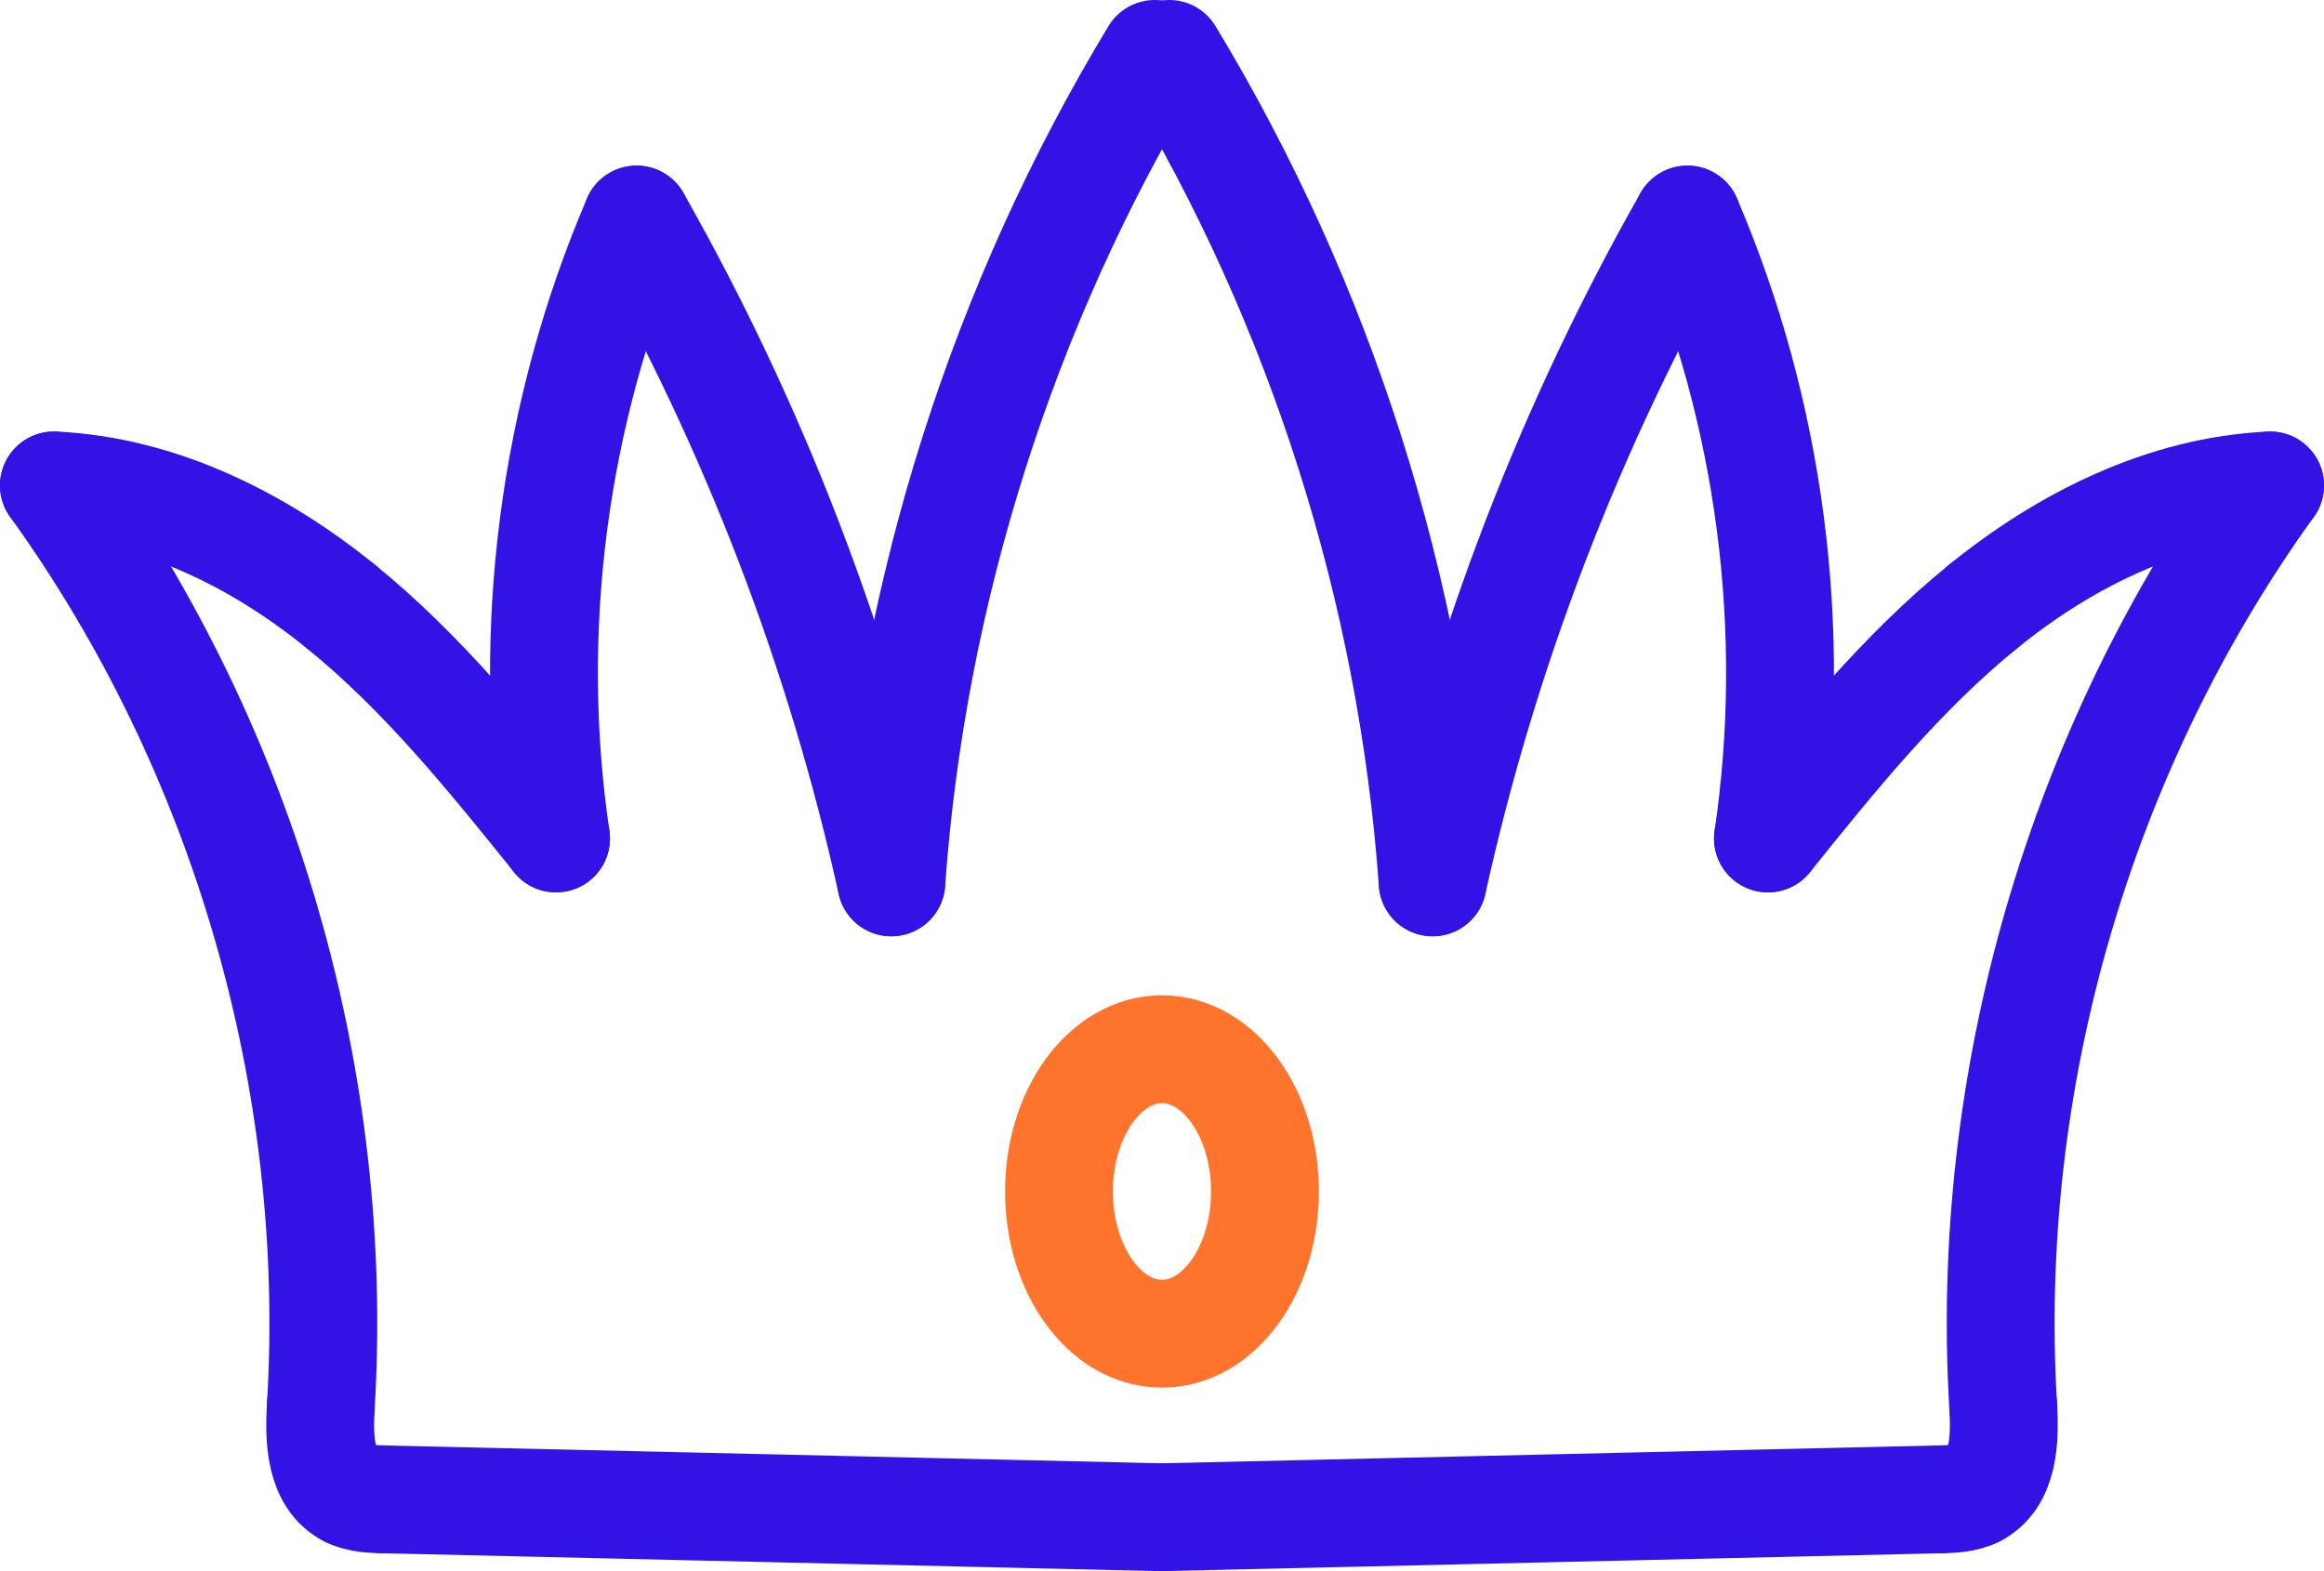
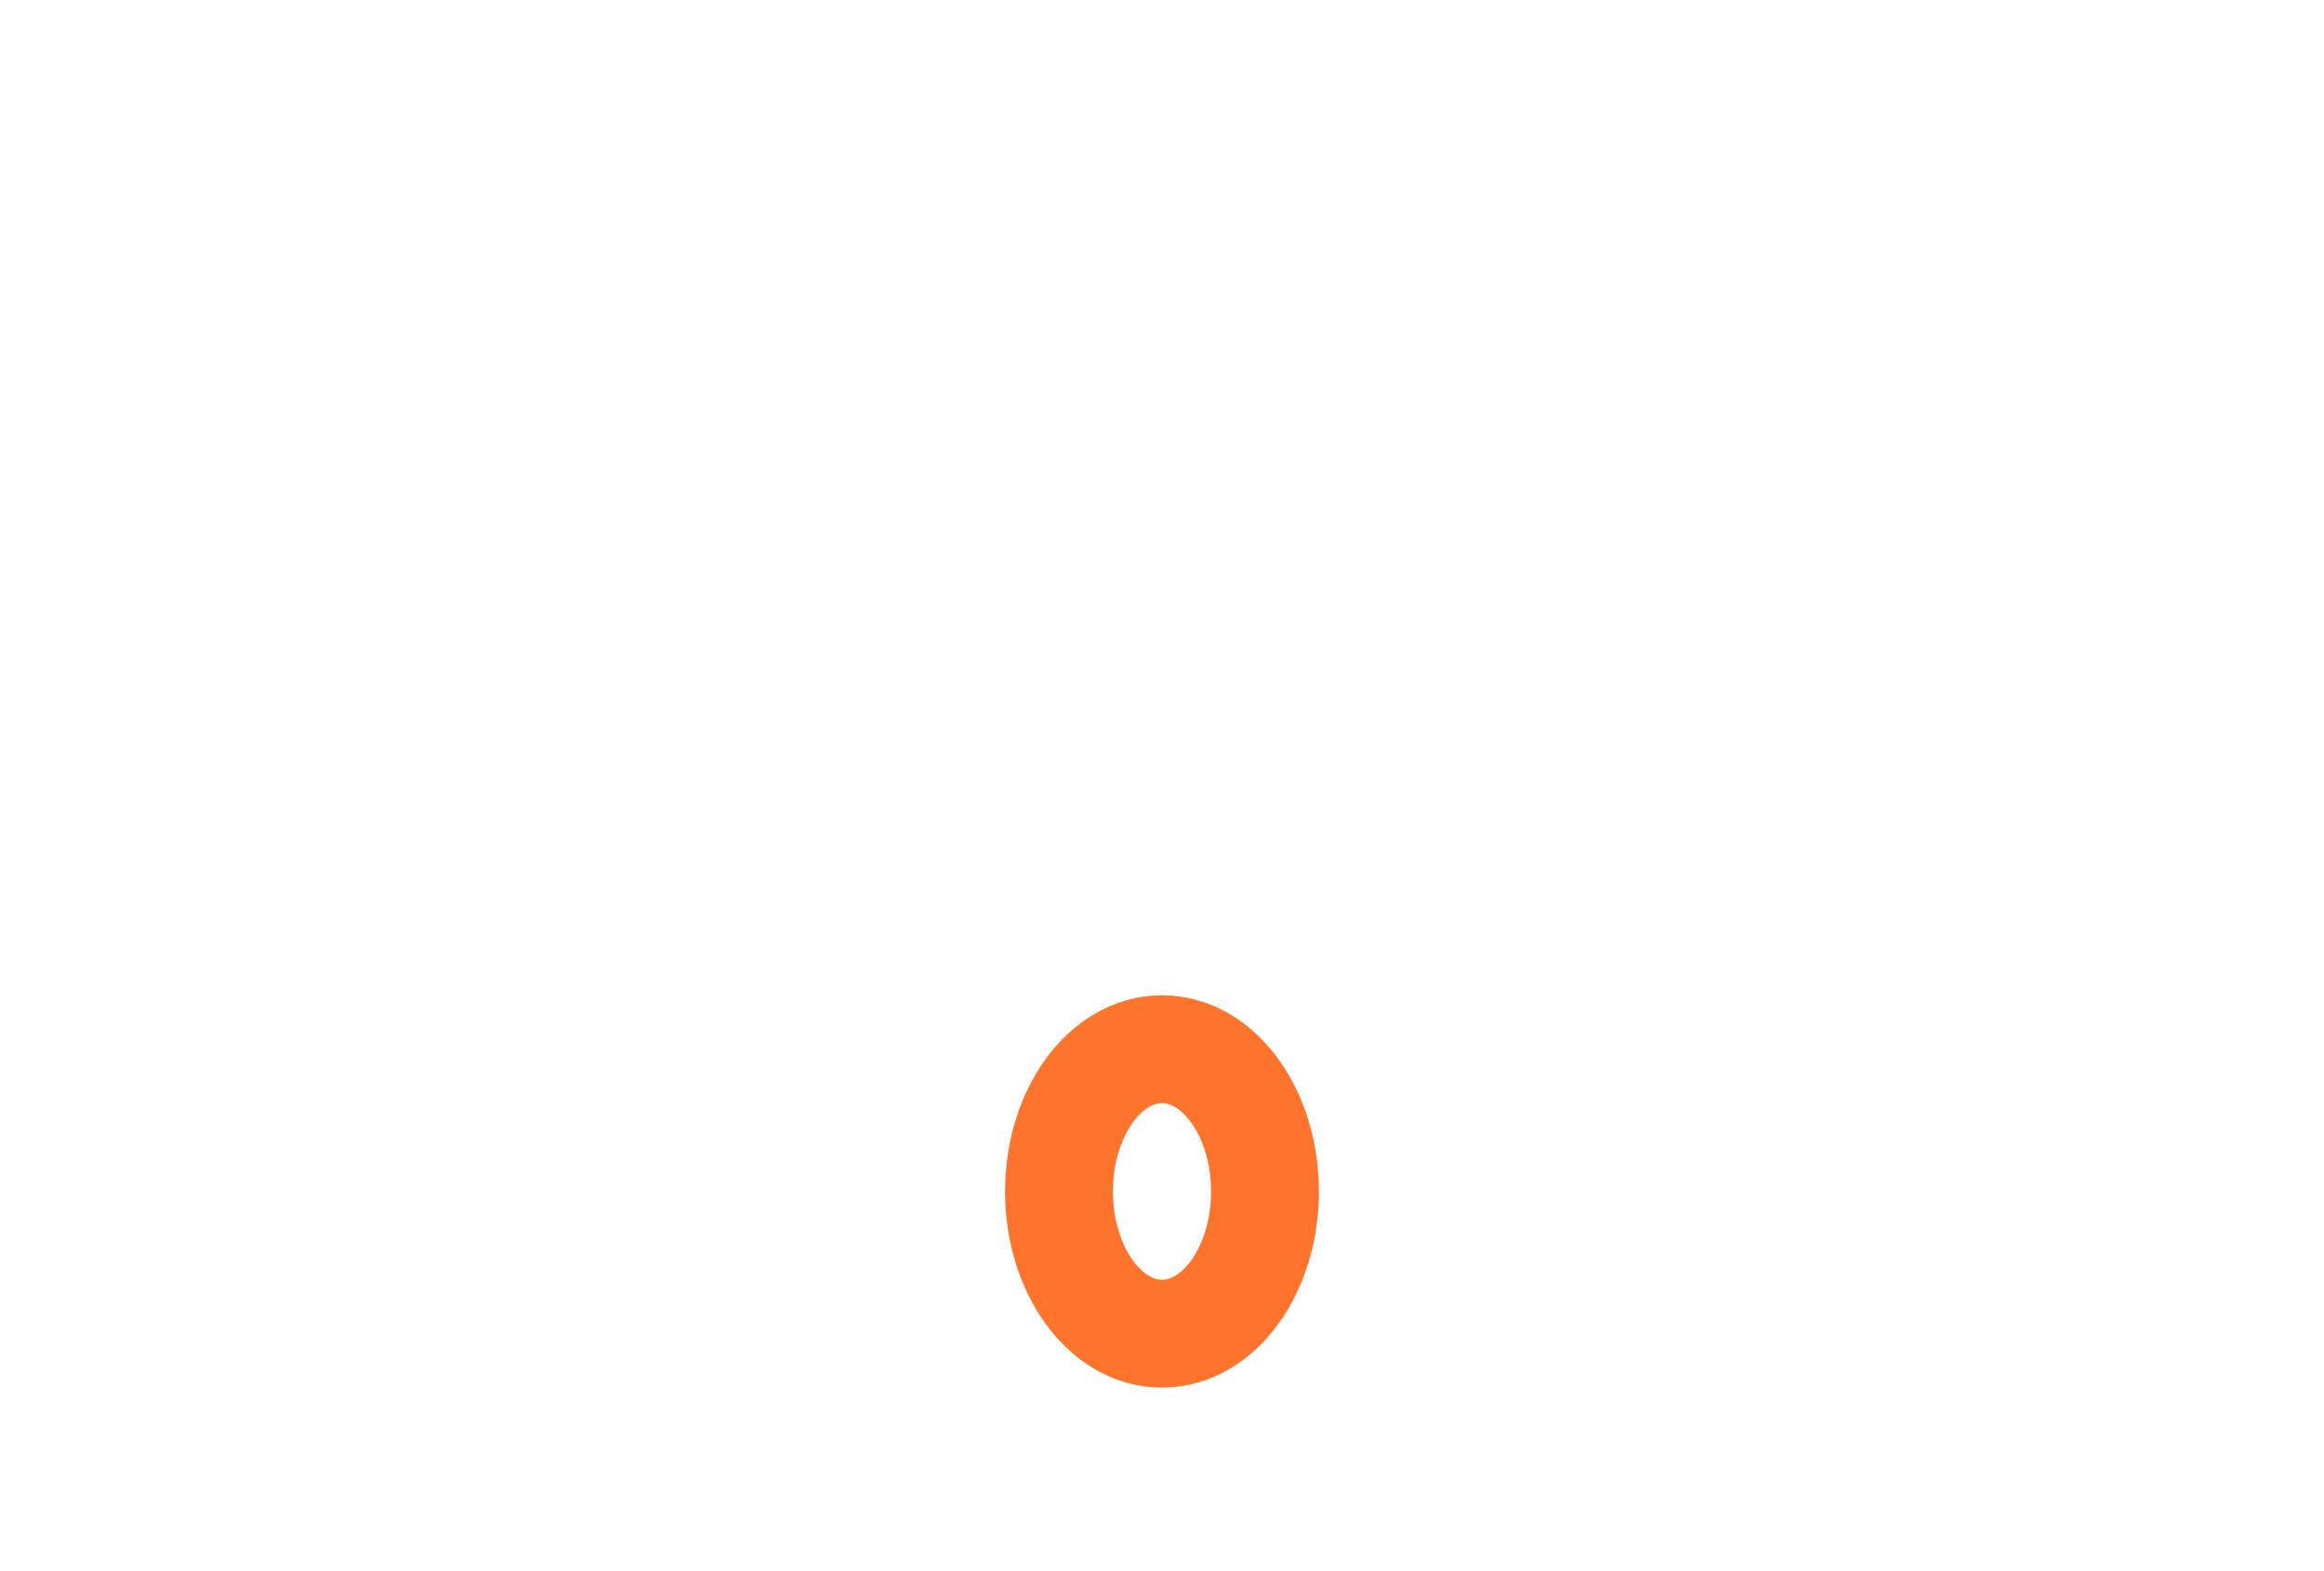
<svg xmlns="http://www.w3.org/2000/svg" id="Calque_2" data-name="Calque 2" viewBox="0 0 1012.92 684.8">
  <defs>
    <style>      .cls-1 {        stroke: #ff742c;      }      .cls-1, .cls-2, .cls-3 {        fill: none;      }      .cls-1, .cls-3 {        stroke-linecap: round;        stroke-linejoin: round;        stroke-width: 47px;      }      .cls-2 {        stroke-width: 0px;      }      .cls-4 {        clip-path: url(#clippath-1);      }      .cls-3 {        stroke: #3312e6;      }      .cls-5 {        clip-path: url(#clippath);      }    </style>
    <clipPath id="clippath">
-       <rect class="cls-2" y="0" width="529.96" height="684.8" />
-     </clipPath>
+       </clipPath>
    <clipPath id="clippath-1">
-       <rect class="cls-2" x="482.96" y="0" width="529.96" height="684.8" />
-     </clipPath>
+       </clipPath>
  </defs>
  <g id="Calque_4" data-name="Calque 4">
    <g>
      <g class="cls-5">
        <g>
          <path class="cls-3" d="M388.49,384.58c9.1-127.15,48.79-252.01,114.77-361.08" />
          <path class="cls-3" d="M277.46,95.69c51.1,90.06,88.66,187.79,111.02,288.89" />
-           <path class="cls-3" d="M242.35,365.44c-13.38-90.85-1.08-185.34,35.11-269.75" />
          <path class="cls-3" d="M148.61,264.38c35.75,29.01,64.89,65.18,93.75,101.06" />
          <path class="cls-3" d="M23.5,211.59c45.99,2.11,89.36,23.78,125.11,52.79" />
          <path class="cls-3" d="M139.83,613.01c8.55-141.81-33.28-286.15-116.33-401.42" />
          <path class="cls-3" d="M152.1,650.93c-12.65-6.3-13.13-23.81-12.28-37.91" />
          <path class="cls-3" d="M167.22,653.5c-5.15-.12-10.5-.28-15.11-2.58" />
          <path class="cls-3" d="M506.46,661.3c-113.08-2.6-226.16-5.2-339.24-7.8" />
        </g>
      </g>
      <g class="cls-4">
        <g>
-           <path class="cls-3" d="M624.43,384.58c-9.1-127.15-48.79-252.01-114.77-361.08" />
          <path class="cls-3" d="M735.46,95.69c-51.1,90.06-88.66,187.79-111.02,288.89" />
          <path class="cls-3" d="M770.57,365.44c13.38-90.85,1.08-185.34-35.11-269.75" />
          <path class="cls-3" d="M864.31,264.38c-35.75,29.01-64.89,65.18-93.75,101.06" />
          <path class="cls-3" d="M989.42,211.59c-45.99,2.11-89.36,23.78-125.11,52.79" />
          <path class="cls-3" d="M873.1,613.01c-8.55-141.81,33.28-286.15,116.33-401.42" />
          <path class="cls-3" d="M860.82,650.93c12.65-6.3,13.13-23.81,12.28-37.91" />
          <path class="cls-3" d="M845.71,653.5c5.15-.12,10.5-.28,15.11-2.58" />
          <path class="cls-3" d="M506.46,661.3c113.08-2.6,226.16-5.2,339.24-7.8" />
        </g>
      </g>
    </g>
    <ellipse class="cls-1" cx="506.46" cy="519.31" rx="44.89" ry="62" />
  </g>
</svg>